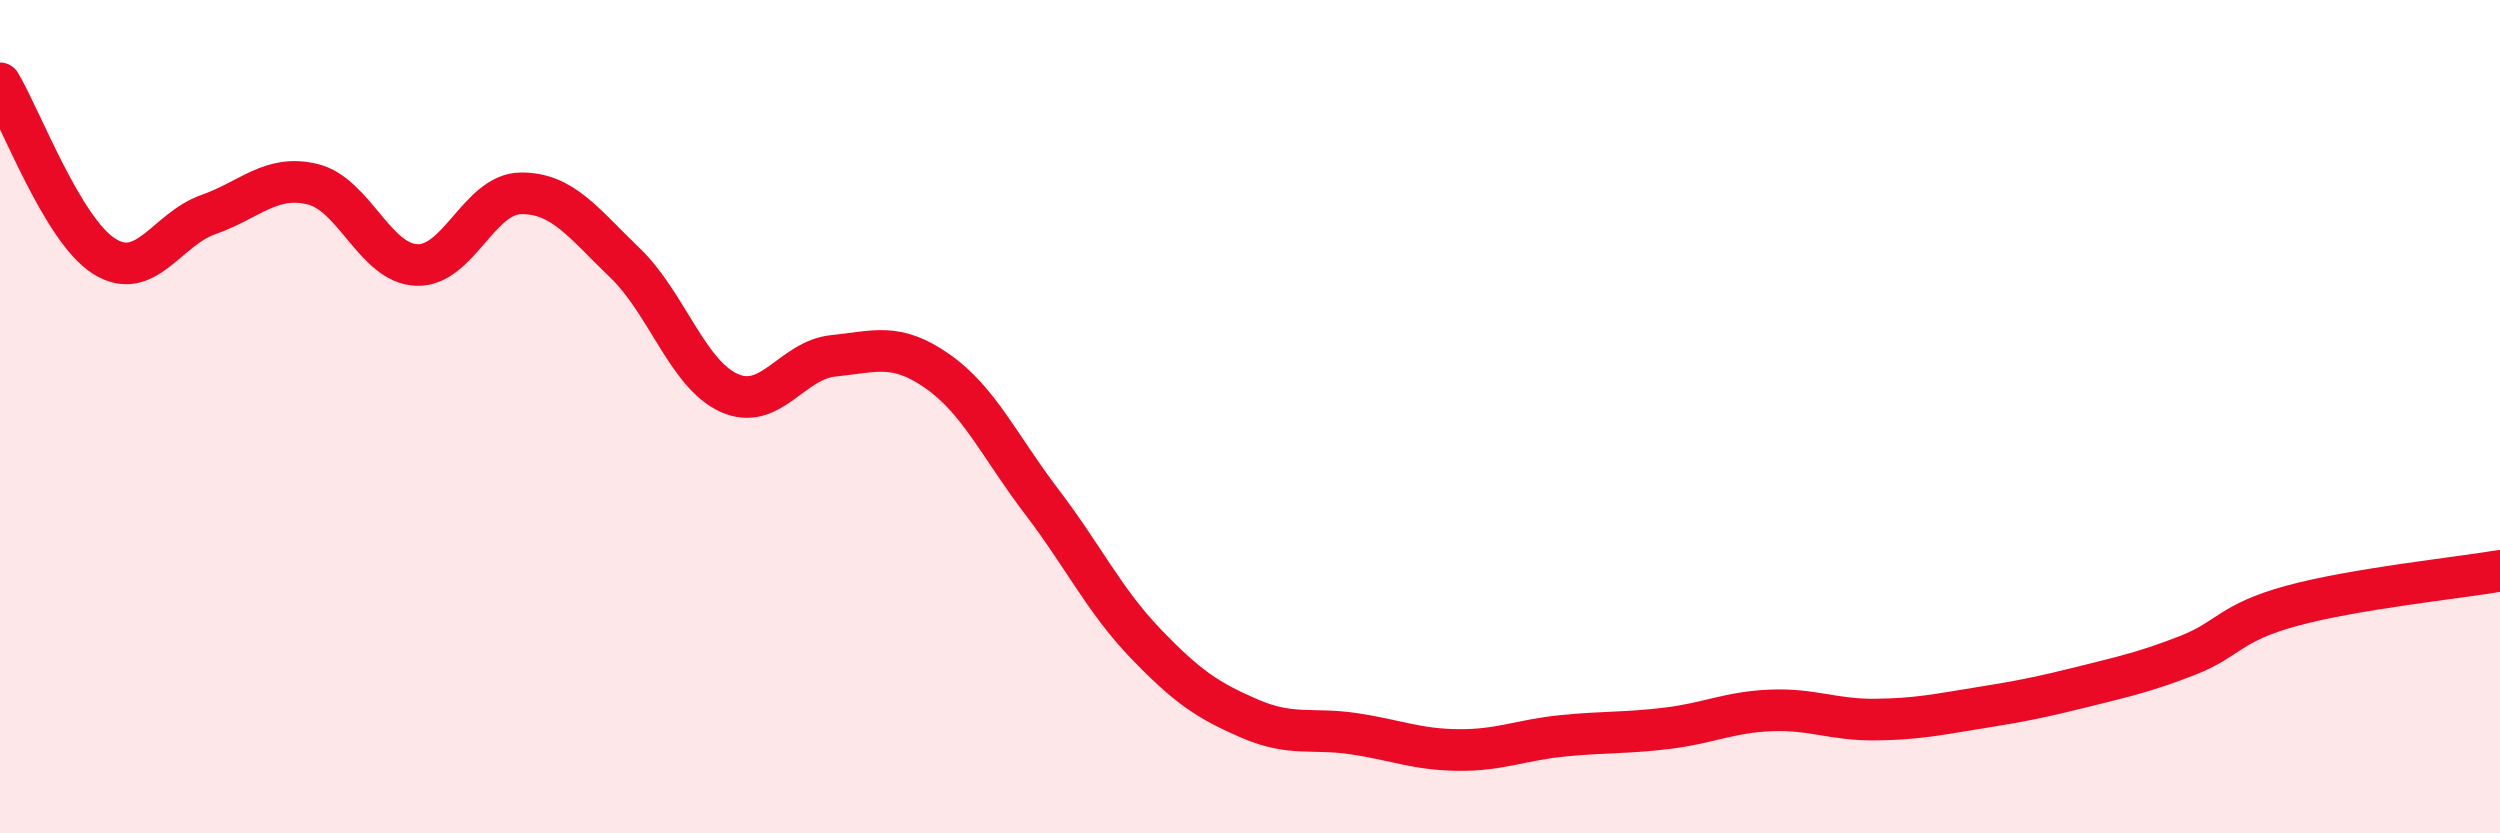
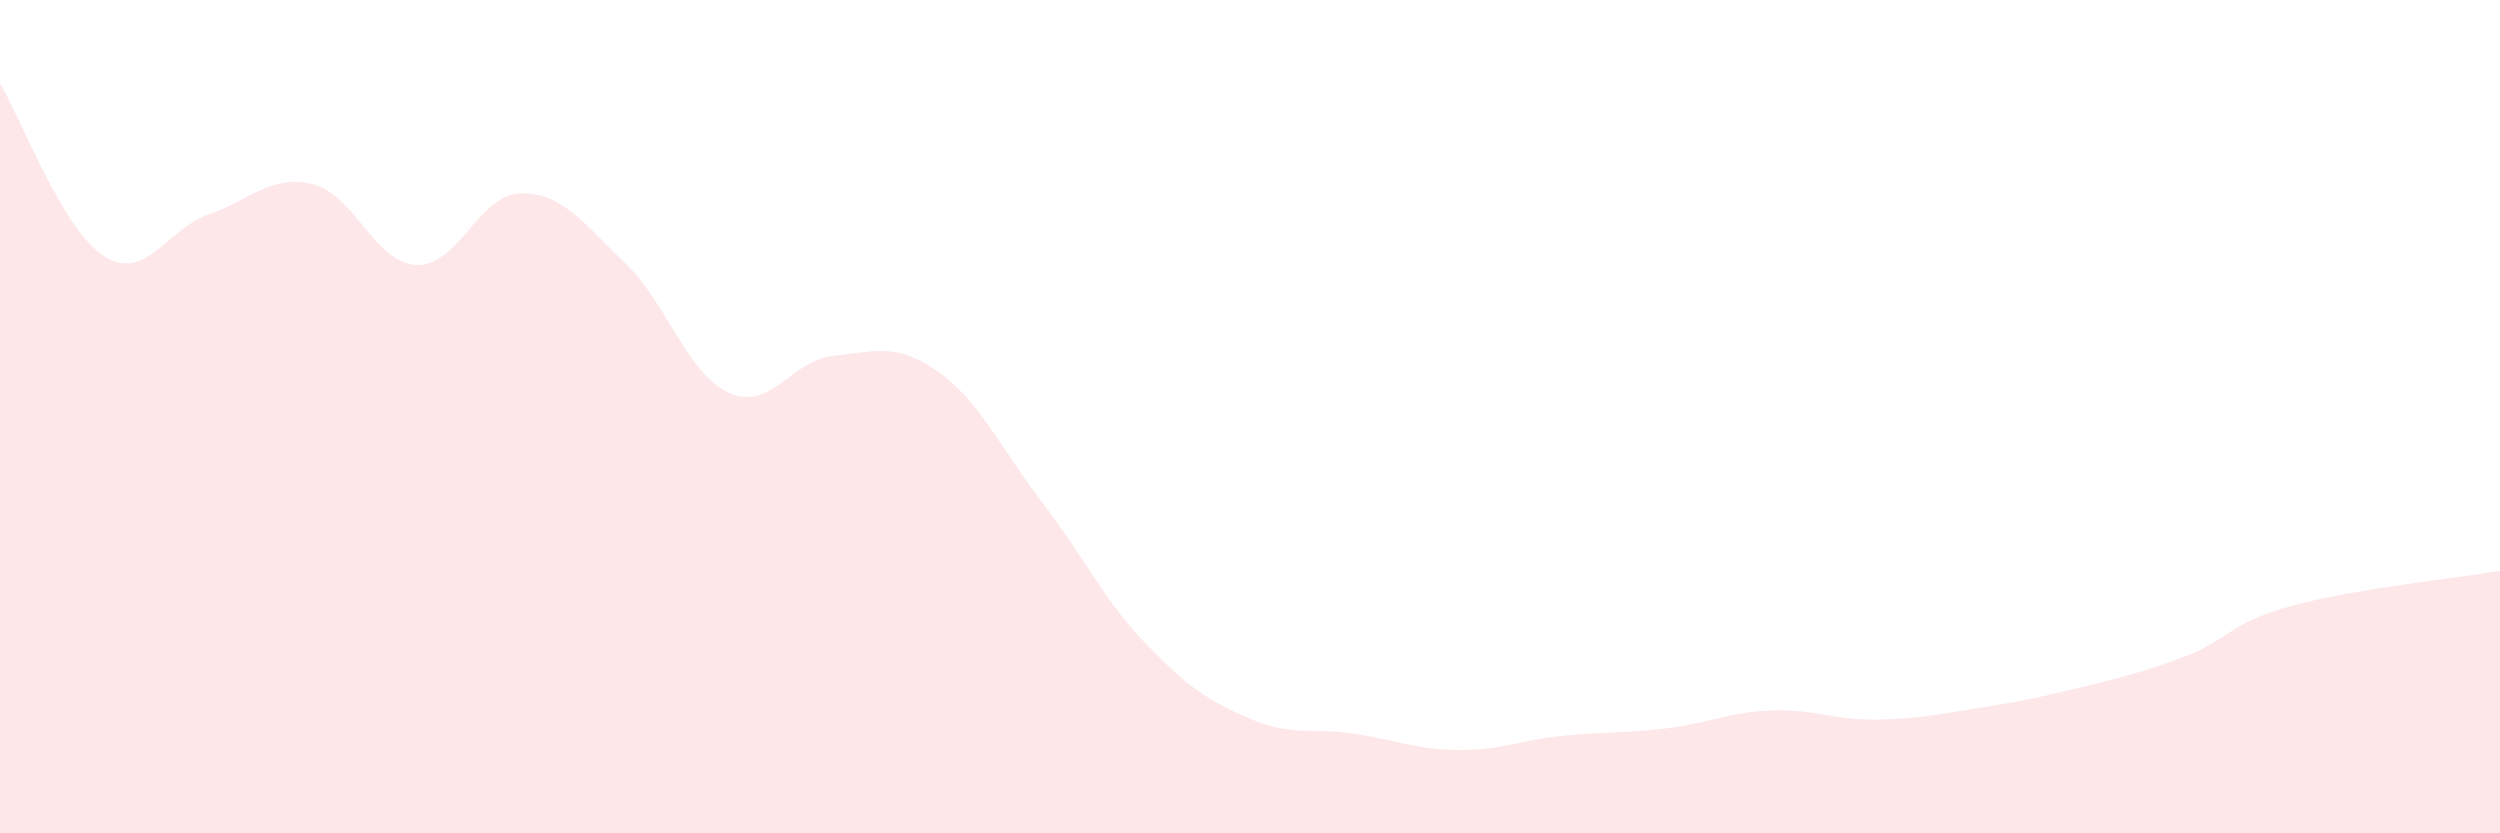
<svg xmlns="http://www.w3.org/2000/svg" width="60" height="20" viewBox="0 0 60 20">
  <path d="M 0,2 C 0.5,2.83 1.5,5.52 2.5,6.15 C 3.5,6.78 4,5.5 5,5.15 C 6,4.8 6.5,4.18 7.5,4.42 C 8.5,4.66 9,6.32 10,6.36 C 11,6.4 11.5,4.65 12.5,4.64 C 13.5,4.63 14,5.35 15,6.31 C 16,7.27 16.5,8.98 17.5,9.43 C 18.5,9.88 19,8.64 20,8.54 C 21,8.44 21.5,8.21 22.5,8.91 C 23.5,9.61 24,10.73 25,12.04 C 26,13.35 26.5,14.41 27.5,15.45 C 28.5,16.49 29,16.82 30,17.25 C 31,17.68 31.5,17.46 32.5,17.61 C 33.5,17.76 34,17.99 35,18 C 36,18.01 36.5,17.76 37.5,17.66 C 38.5,17.56 39,17.6 40,17.48 C 41,17.36 41.5,17.09 42.5,17.05 C 43.5,17.01 44,17.28 45,17.27 C 46,17.26 46.5,17.15 47.5,16.99 C 48.5,16.83 49,16.73 50,16.48 C 51,16.23 51.5,16.12 52.5,15.73 C 53.5,15.34 53.5,14.95 55,14.54 C 56.5,14.13 59,13.87 60,13.7L60 20L0 20Z" fill="#EB0A25" opacity="0.1" stroke-linecap="round" stroke-linejoin="round" />
-   <path d="M 0,2 C 0.5,2.83 1.5,5.52 2.5,6.15 C 3.5,6.78 4,5.5 5,5.15 C 6,4.8 6.5,4.18 7.5,4.42 C 8.5,4.66 9,6.32 10,6.36 C 11,6.4 11.5,4.65 12.5,4.64 C 13.5,4.63 14,5.35 15,6.31 C 16,7.27 16.5,8.98 17.5,9.43 C 18.5,9.88 19,8.64 20,8.54 C 21,8.44 21.5,8.21 22.5,8.91 C 23.5,9.61 24,10.73 25,12.04 C 26,13.35 26.5,14.41 27.5,15.45 C 28.5,16.49 29,16.82 30,17.25 C 31,17.68 31.5,17.46 32.5,17.61 C 33.5,17.76 34,17.99 35,18 C 36,18.01 36.5,17.76 37.5,17.66 C 38.5,17.56 39,17.6 40,17.48 C 41,17.36 41.5,17.09 42.5,17.05 C 43.5,17.01 44,17.28 45,17.27 C 46,17.26 46.5,17.15 47.5,16.99 C 48.5,16.83 49,16.73 50,16.48 C 51,16.23 51.5,16.12 52.5,15.73 C 53.5,15.34 53.5,14.95 55,14.54 C 56.5,14.13 59,13.87 60,13.7" stroke="#EB0A25" stroke-width="1" fill="none" stroke-linecap="round" stroke-linejoin="round" />
</svg>